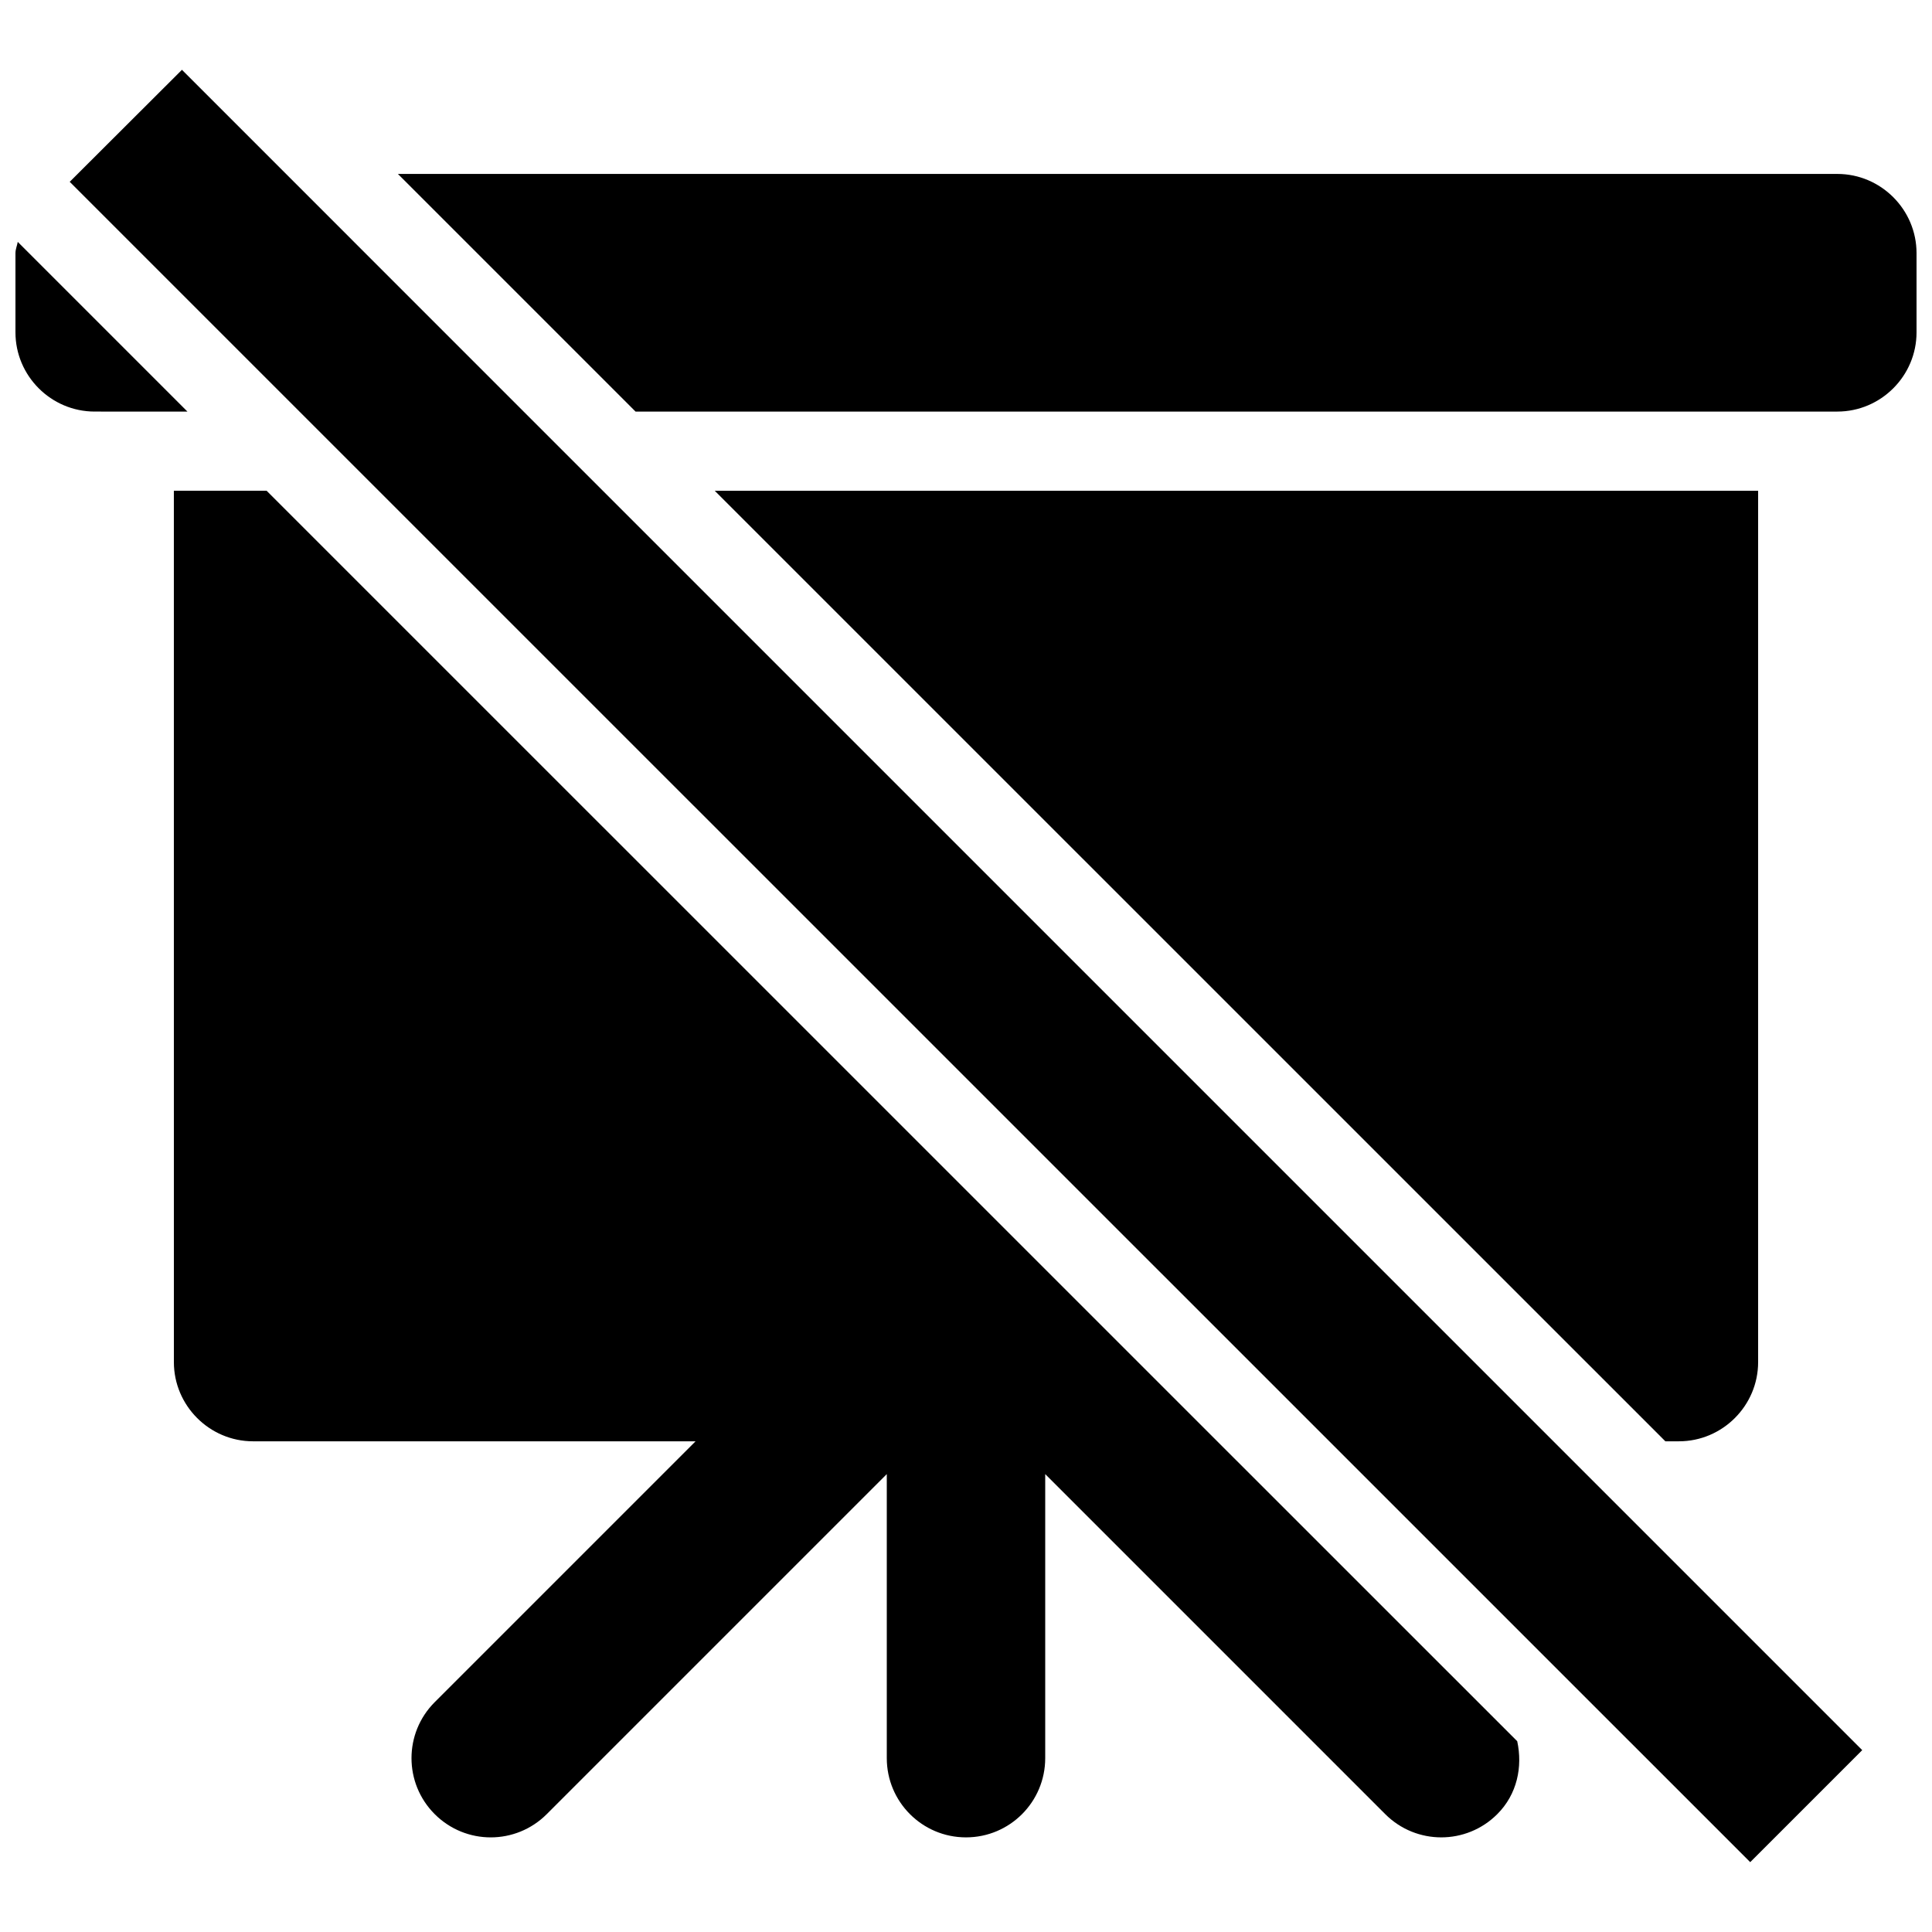
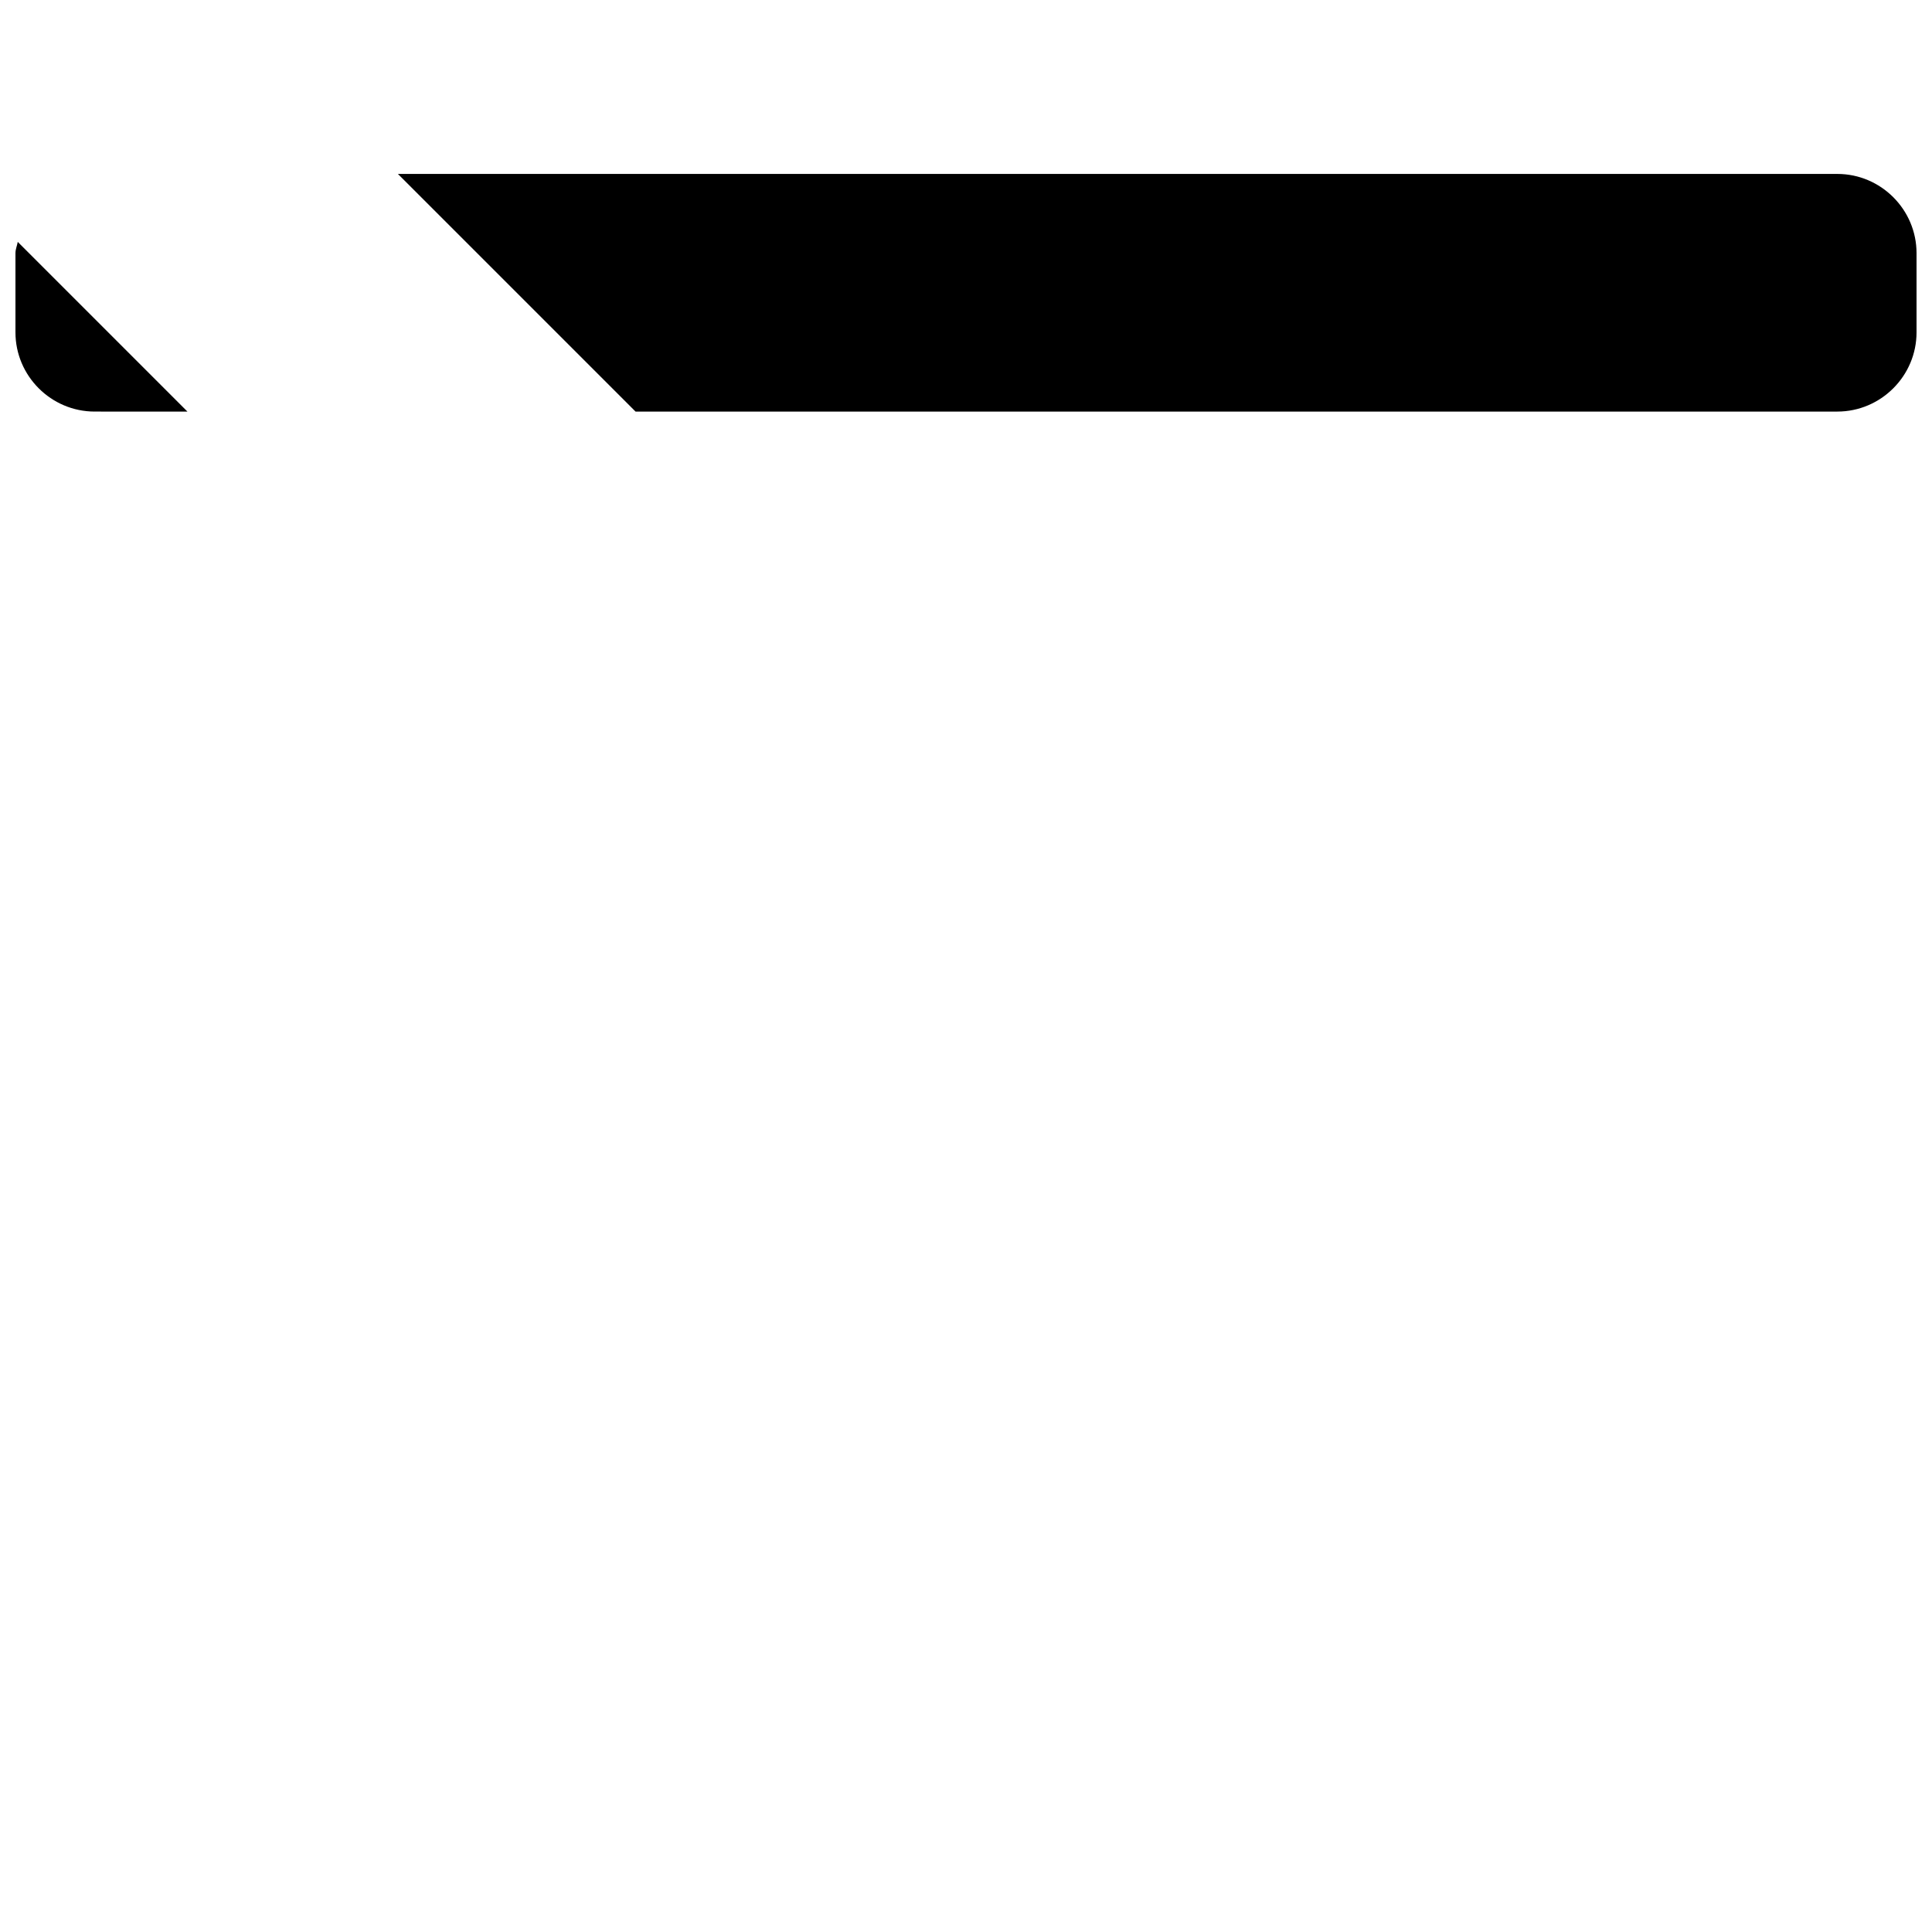
<svg xmlns="http://www.w3.org/2000/svg" width="800px" height="800px" version="1.1" viewBox="144 144 512 512">
  <defs>
    <clipPath id="b">
      <path d="m249 190h402.9v64h-402.9z" />
    </clipPath>
    <clipPath id="a">
      <path d="m148.09 208h45.906v46h-45.906z" />
    </clipPath>
  </defs>
  <g clip-path="url(#b)">
    <path d="m630.91 253.07c11.547 0 20.992-9.445 20.992-20.992v-20.992c0-11.547-9.445-20.992-20.992-20.992h-381.46l62.977 62.977z" />
  </g>
  <g clip-path="url(#a)">
    <path d="m193.67 253.07-44.965-44.969c-0.168 1.008-0.609 1.914-0.609 2.984v20.992c0 11.547 9.445 20.992 20.992 20.992z" />
  </g>
-   <path d="m585.34 525.96h3.59c11.547 0 20.992-9.445 20.992-20.992v-230.91h-276.51z" />
-   <path d="m190.08 504.97c0 11.547 9.445 20.992 20.992 20.992h117.26l-69.125 69.125c-8.207 8.207-8.207 21.477 0 29.684s21.477 8.207 29.684 0l90.117-90.117v75.277c0 11.586 9.383 20.992 20.992 20.992s20.992-9.406 20.992-20.992v-75.277l90.117 90.117c4.094 4.094 9.469 6.152 14.84 6.152 5.375 0 10.746-2.059 14.84-6.152 5.289-5.269 6.758-12.574 5.289-19.332l-79.496-79.477-251.93-251.91h-24.578z" />
-   <path d="m192.22 162.5-29.746 29.684 60.879 60.879 20.992 20.988 363.48 363.44 29.684-29.684-333.75-333.75-20.992-20.988z" />
</svg>